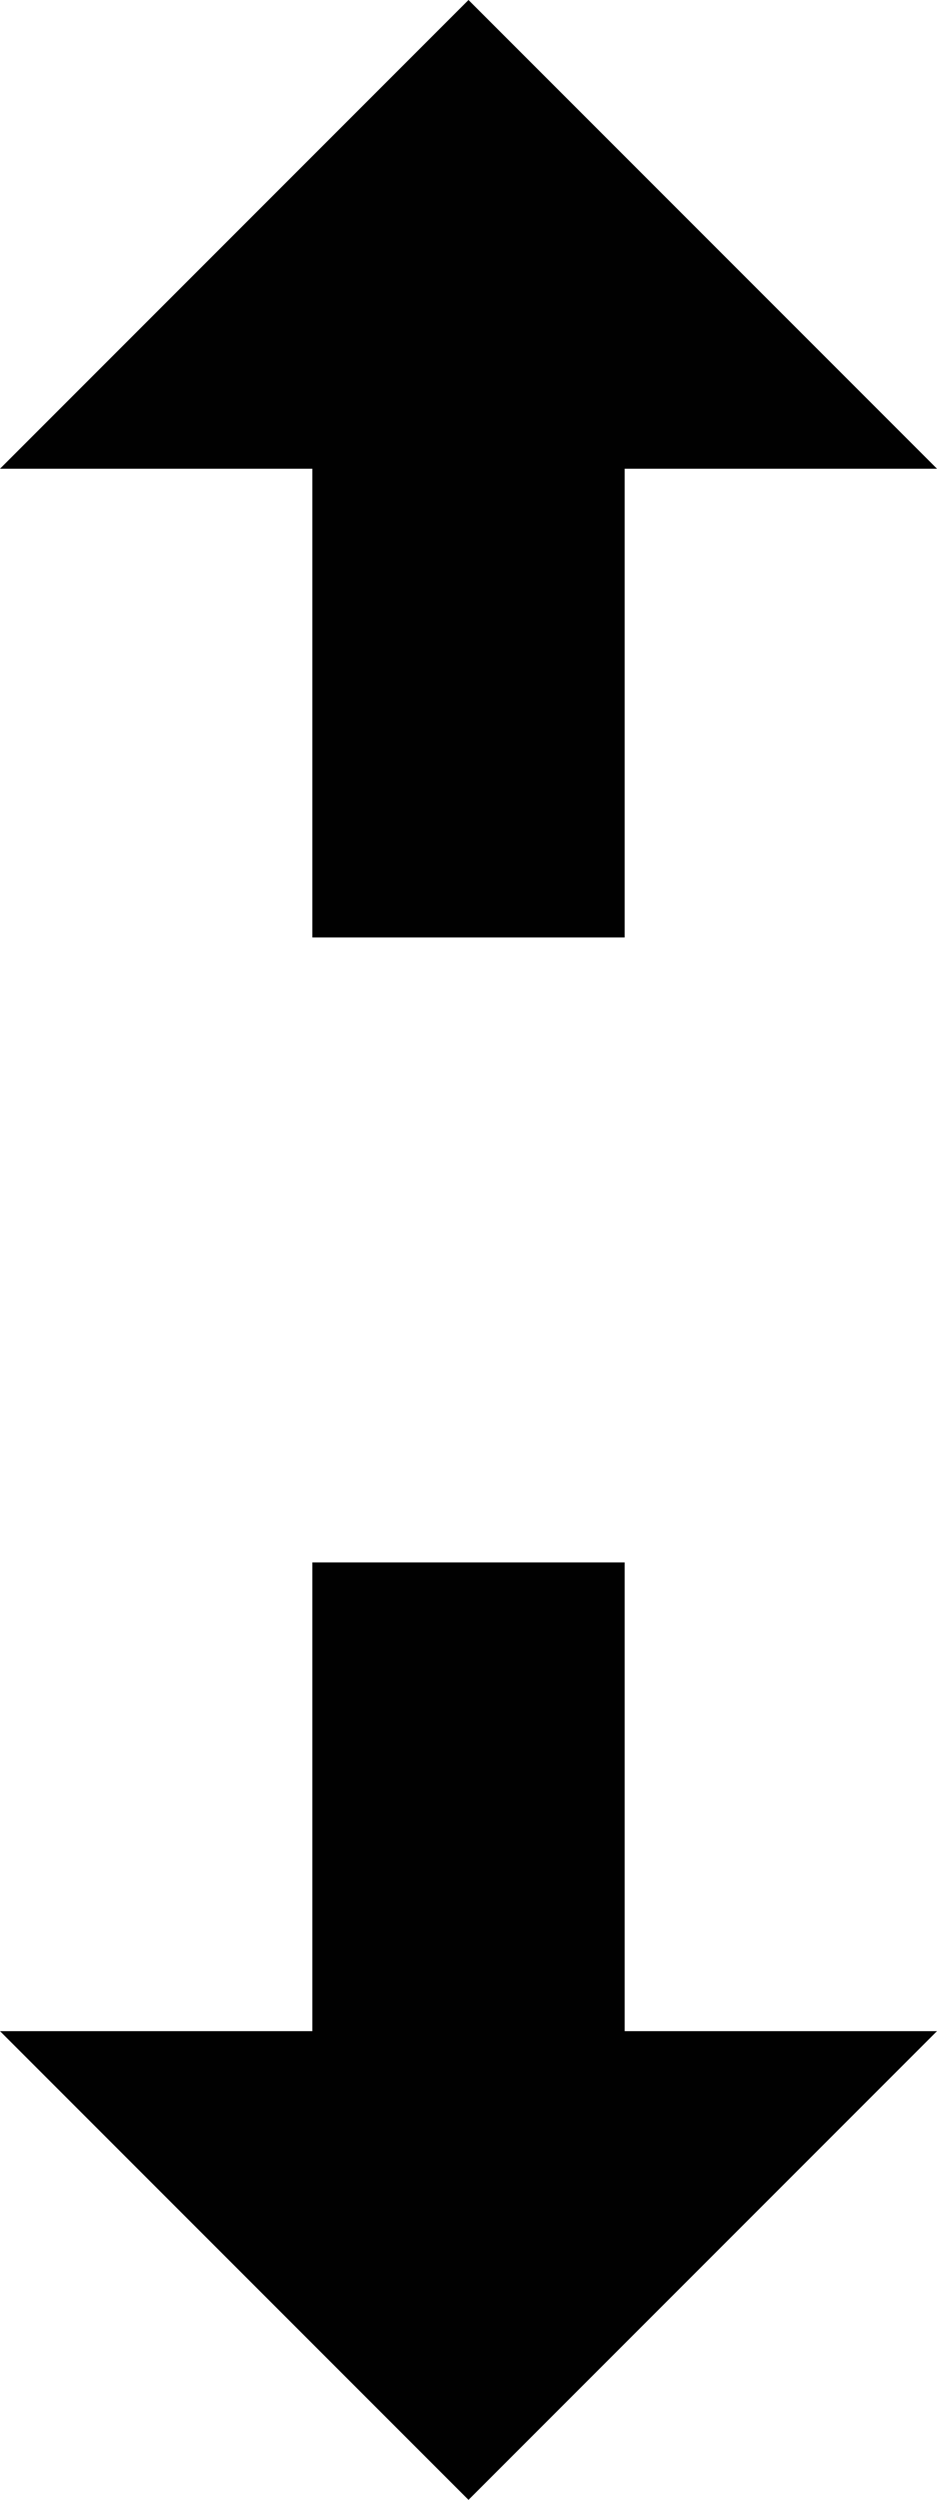
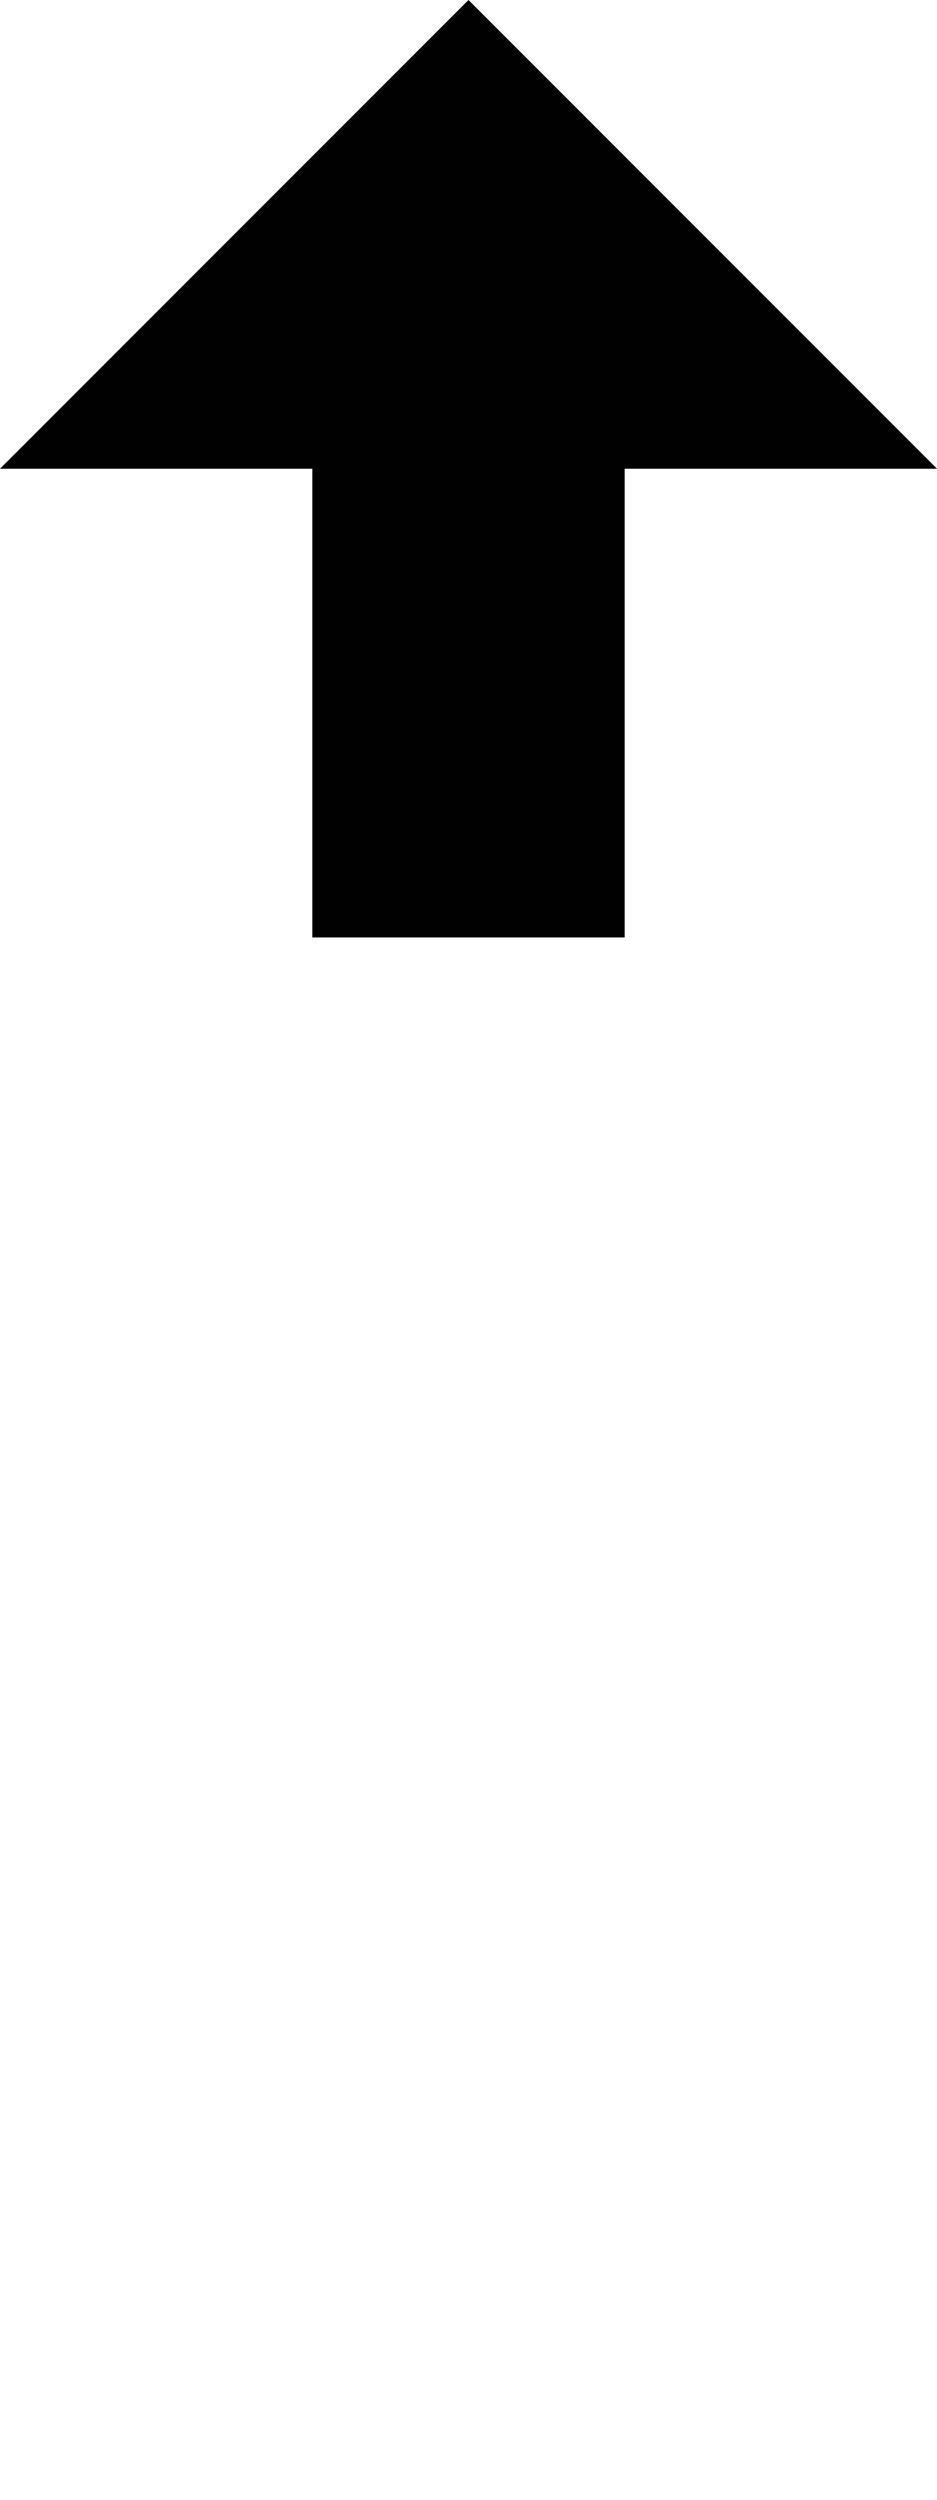
<svg xmlns="http://www.w3.org/2000/svg" version="1.1" x="0px" y="0px" width="12px" height="32px" viewBox="0 0 12 32" enable-background="new 0 0 12 32" xml:space="preserve">
  <g id="Layer_1">
</g>
  <g id="move_x5F_vertical_x5F_12x32">
    <g>
-       <polygon fill="#010101" points="8,20 8,26 12,26 6,32 0,26 4,26 4,20   " />
      <polygon fill="#010101" points="4,12 4,6 0,6 6,0 12,6 8,6 8,12   " />
    </g>
  </g>
</svg>